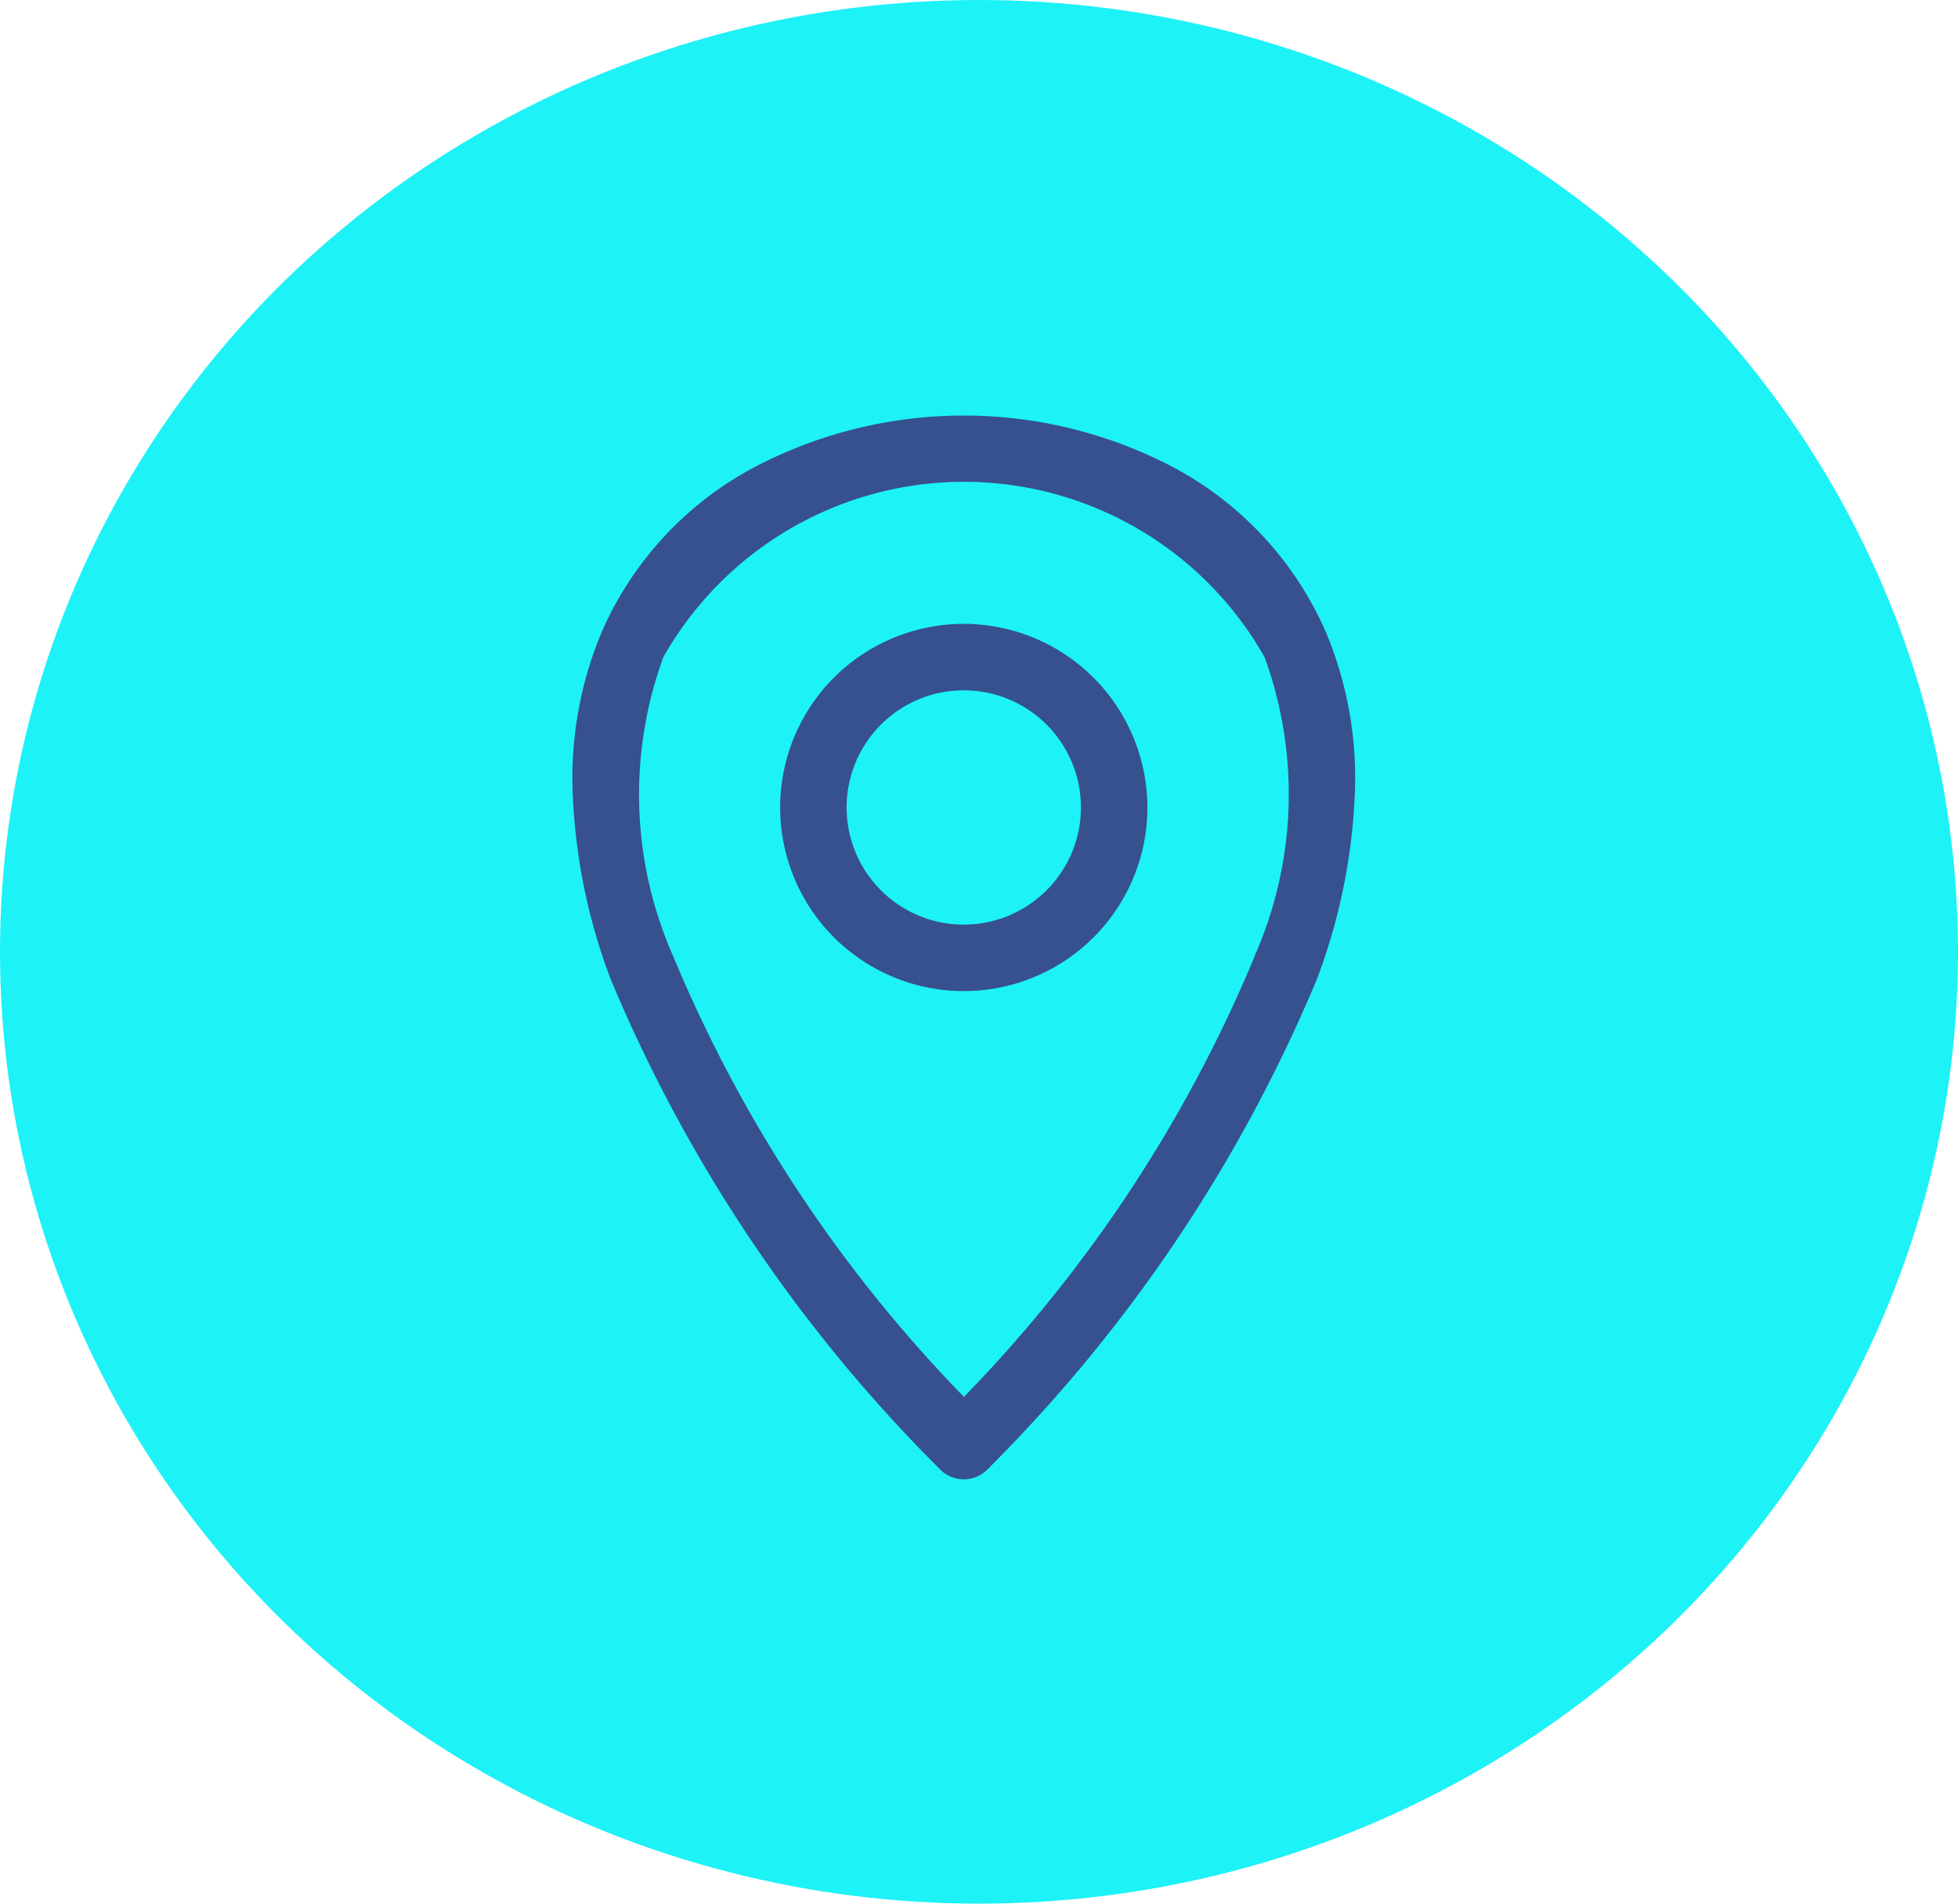
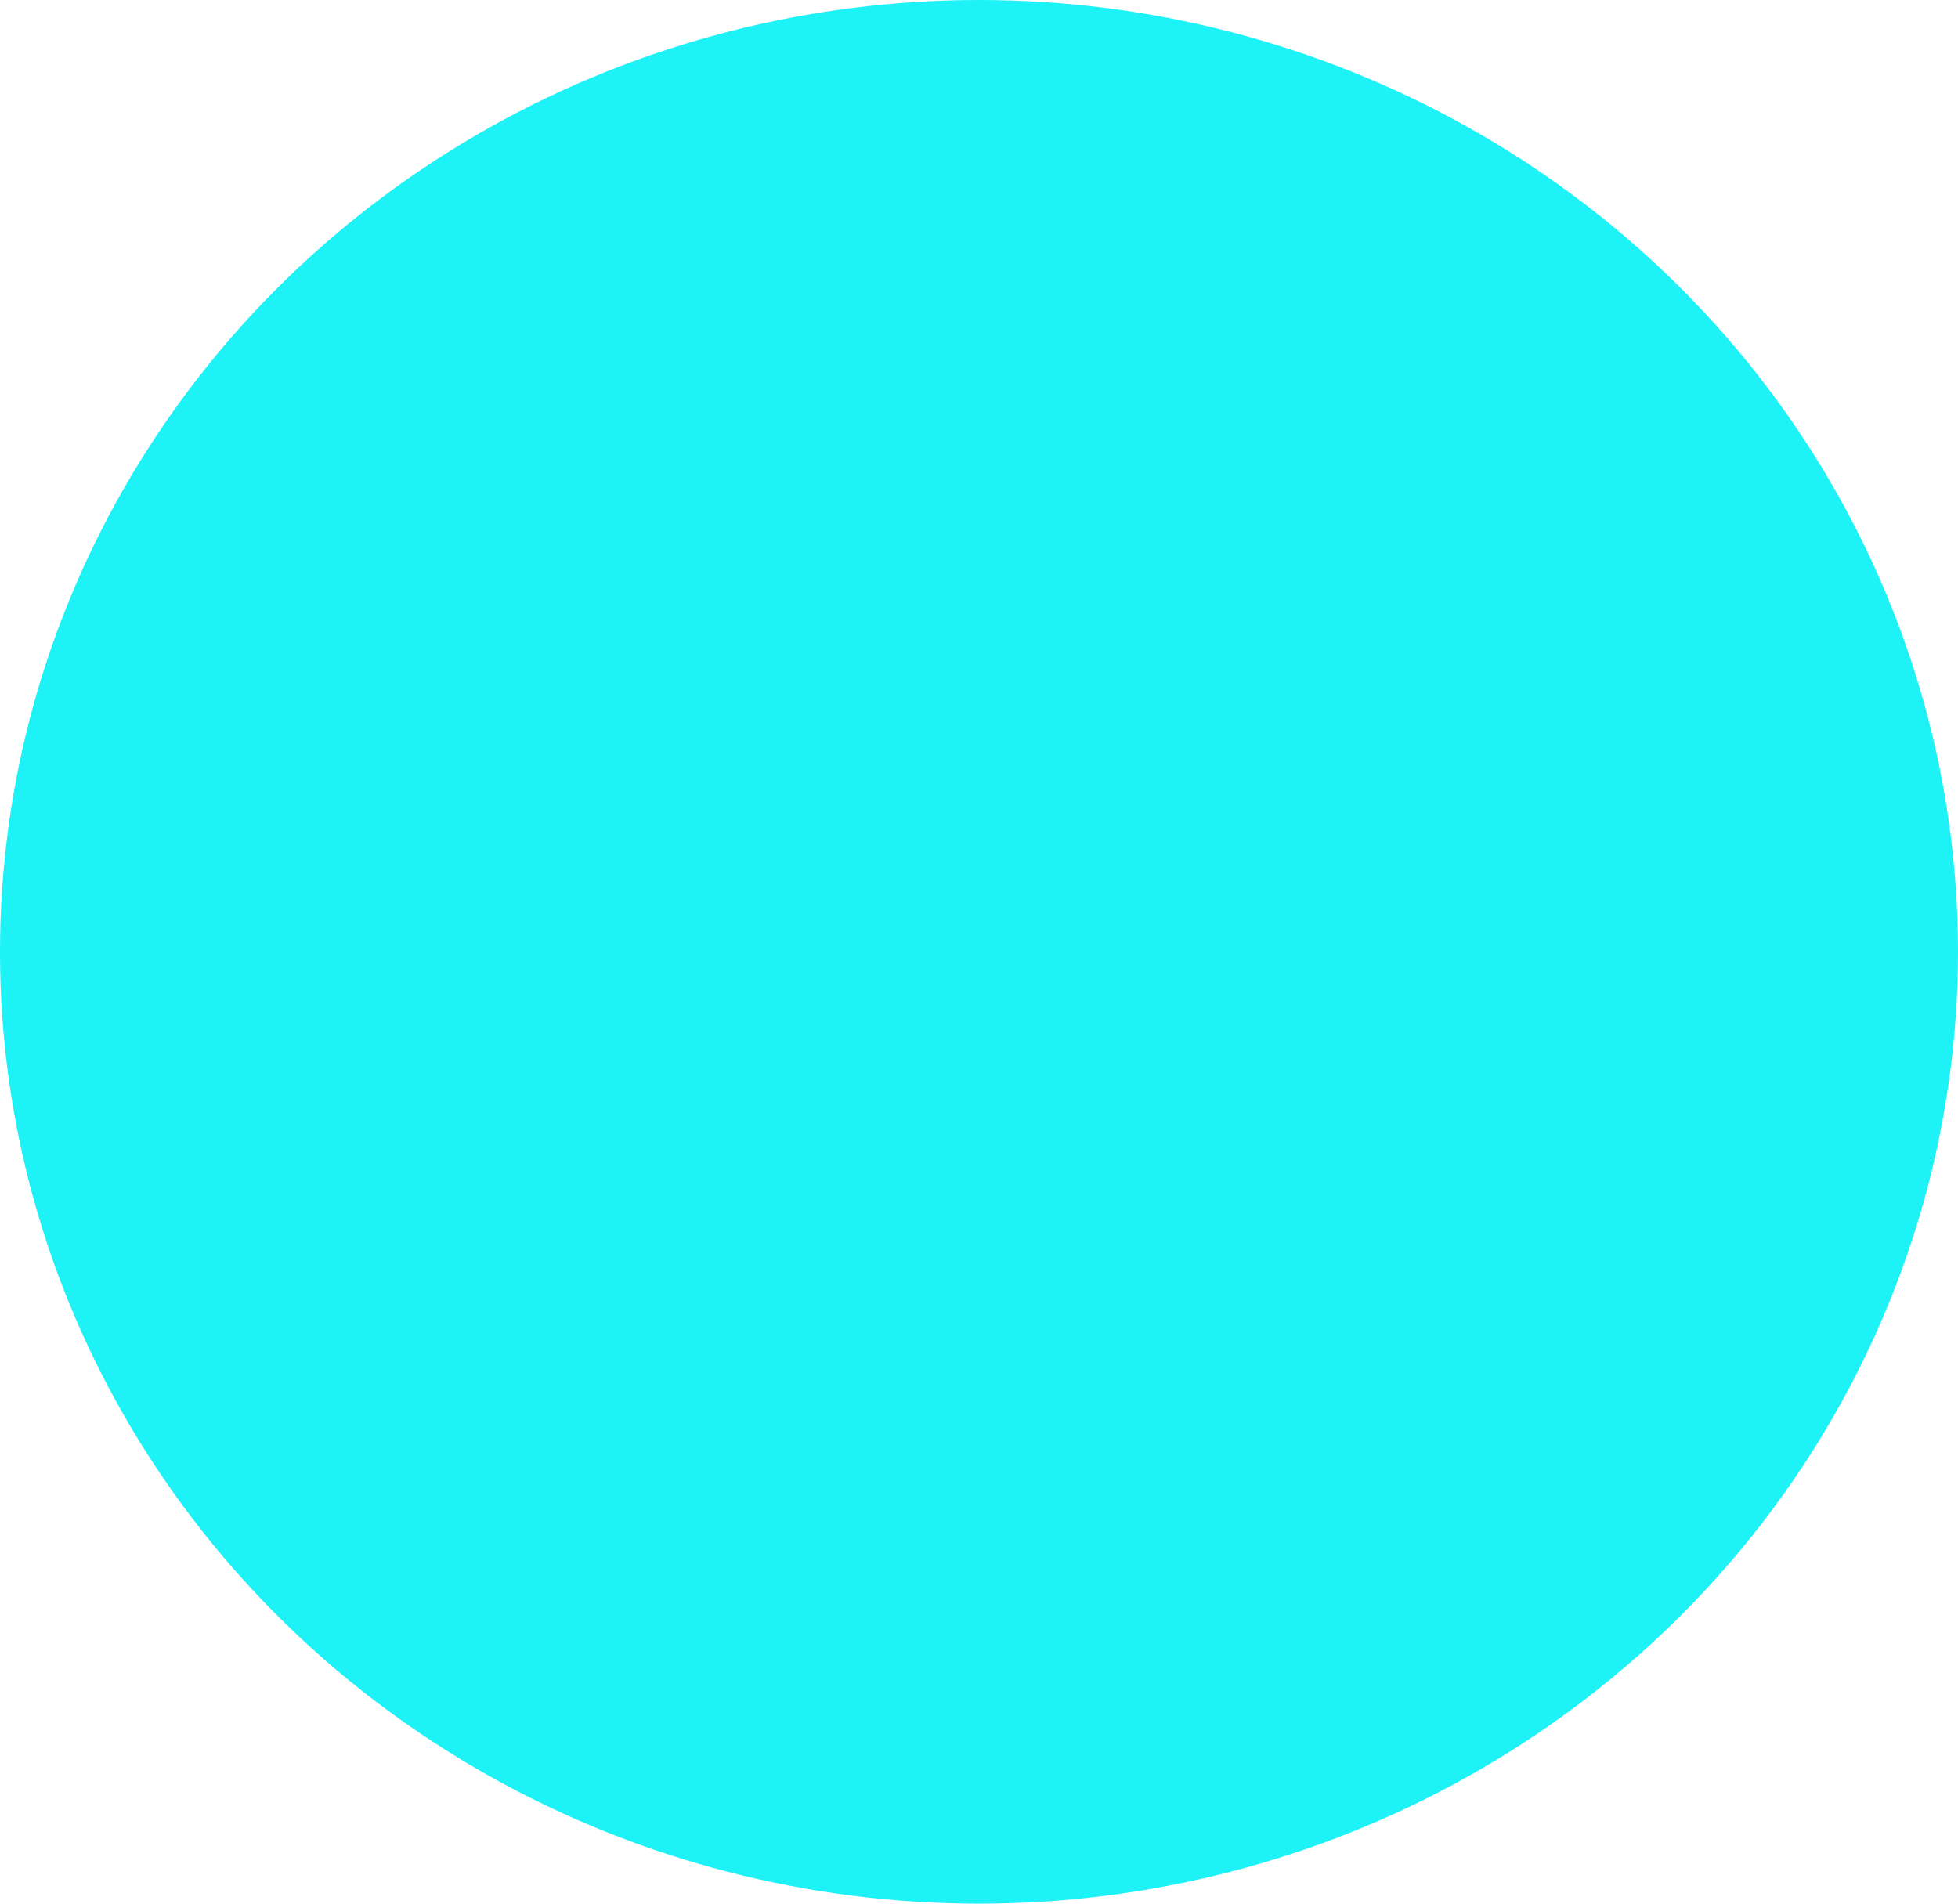
<svg xmlns="http://www.w3.org/2000/svg" width="36" height="35" viewBox="0 0 36 35">
  <g id="Grupo_22" data-name="Grupo 22" transform="translate(-0.187 -0.488)">
    <ellipse id="Elipse_1" data-name="Elipse 1" cx="18" cy="17.5" rx="18" ry="17.5" transform="translate(0.187 0.488)" fill="#1df2f7" />
-     <path id="localizacao" d="M74.833,3.83a3.376,3.376,0,1,0,3.376,3.376A3.38,3.38,0,0,0,74.833,3.83Zm0,5.53a2.154,2.154,0,1,1,2.154-2.154A2.156,2.156,0,0,1,74.833,9.36Zm6.648-5.4A6.276,6.276,0,0,0,78.73.975a8.277,8.277,0,0,0-7.794,0,6.276,6.276,0,0,0-2.751,2.984,6.928,6.928,0,0,0-.546,2.869,10.835,10.835,0,0,0,.7,3.531,27.872,27.872,0,0,0,6.047,9.005.611.611,0,0,0,.894,0,27.872,27.872,0,0,0,6.047-9.005,10.835,10.835,0,0,0,.7-3.531,6.928,6.928,0,0,0-.546-2.869Zm-1.3,5.983a25.813,25.813,0,0,1-5.345,8.1,25.813,25.813,0,0,1-5.345-8.1,7.359,7.359,0,0,1-.182-5.5,6.35,6.35,0,0,1,11.055,0A7.36,7.36,0,0,1,80.178,9.942Z" transform="translate(-56.926 8.128)" fill="#37508e" />
  </g>
</svg>